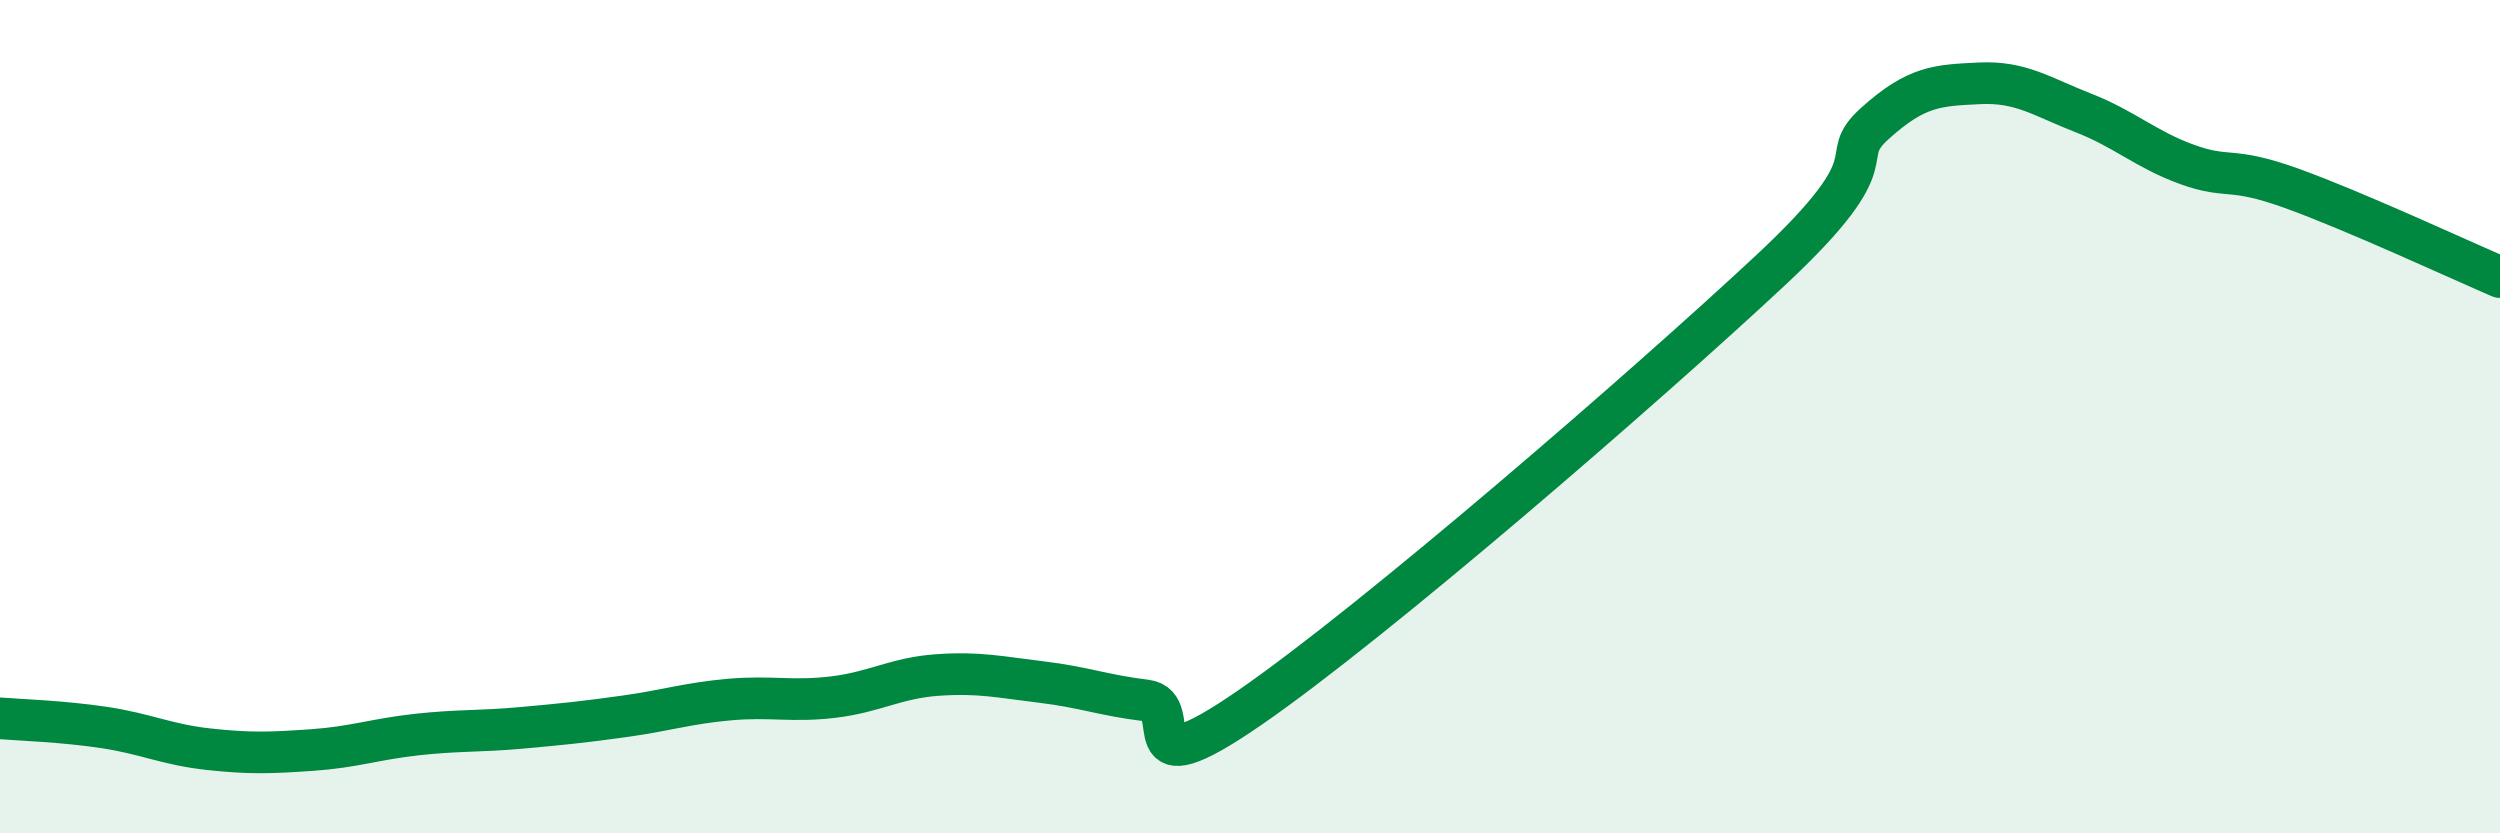
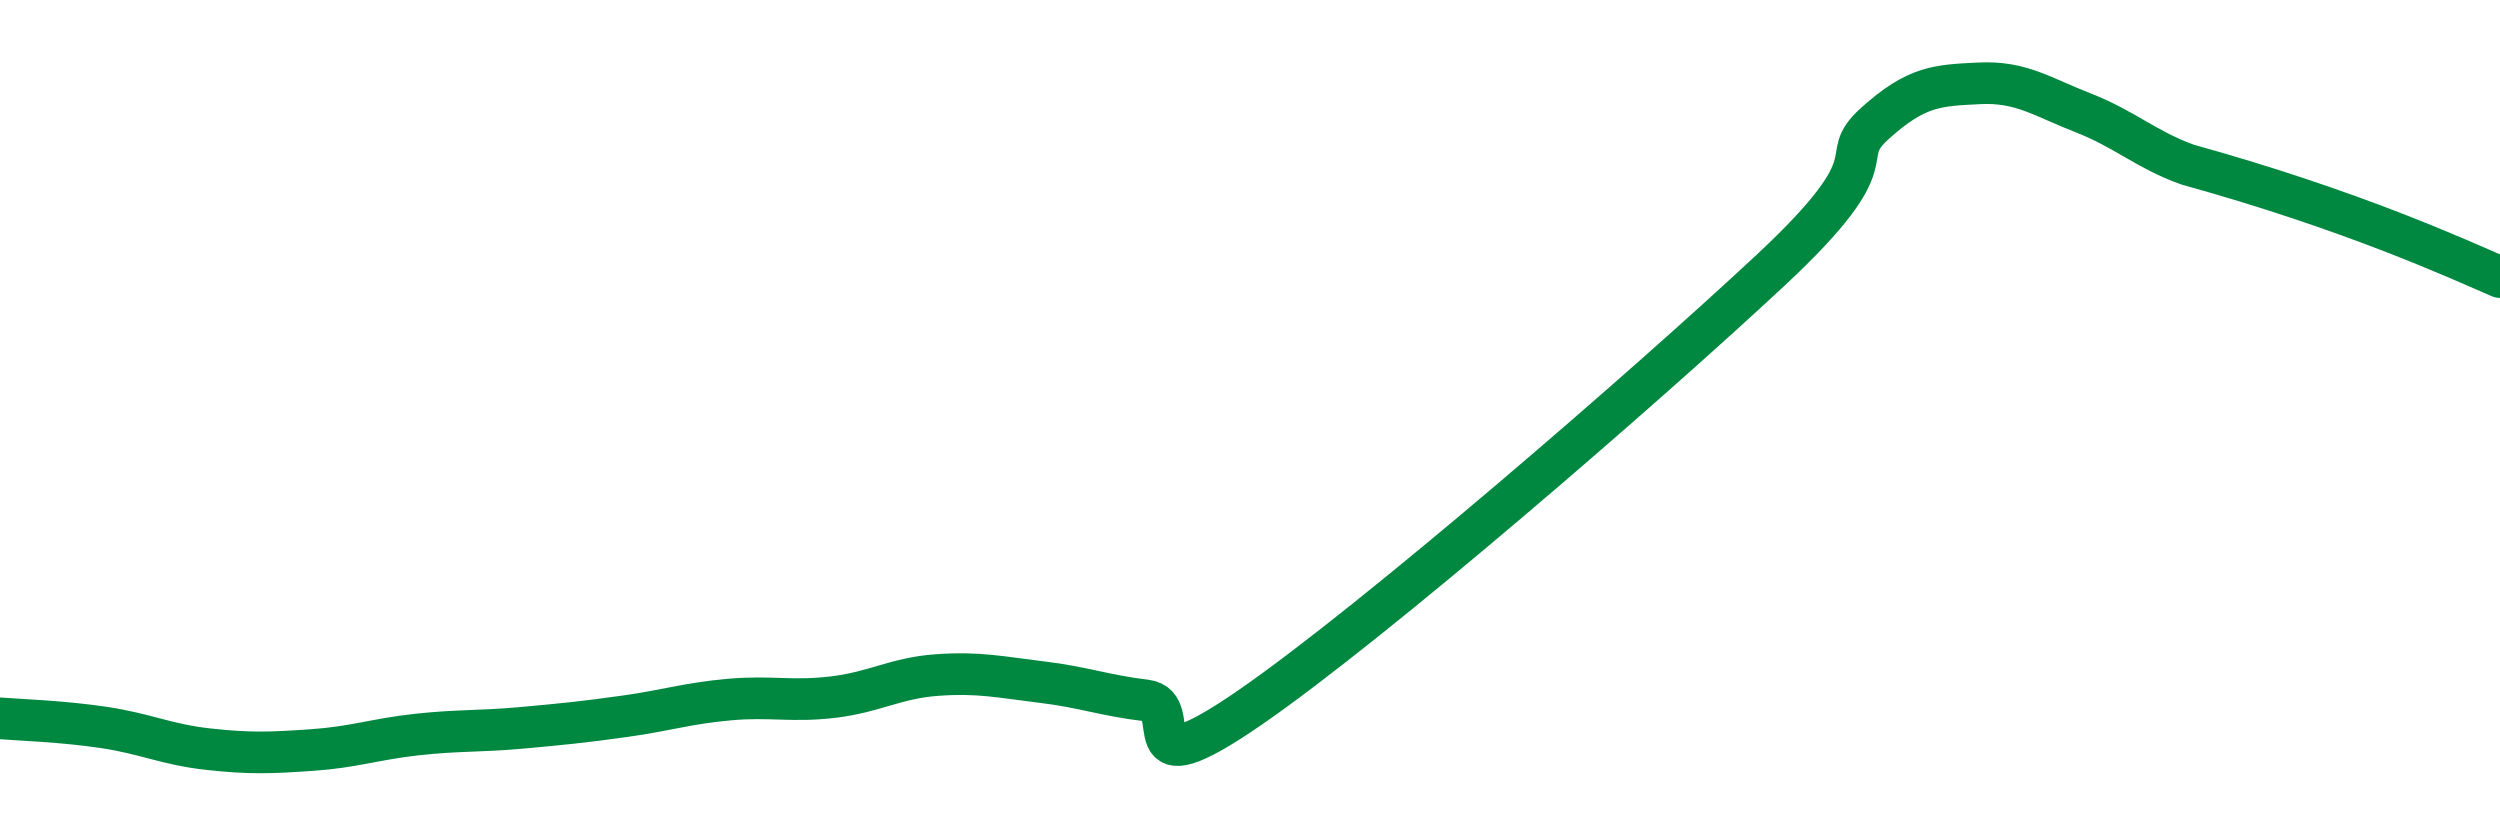
<svg xmlns="http://www.w3.org/2000/svg" width="60" height="20" viewBox="0 0 60 20">
-   <path d="M 0,17.24 C 0.5,17.28 1.5,17.31 2.5,17.46 C 3.5,17.61 4,17.87 5,17.98 C 6,18.09 6.5,18.07 7.5,18 C 8.5,17.93 9,17.74 10,17.63 C 11,17.52 11.5,17.56 12.5,17.47 C 13.5,17.38 14,17.33 15,17.19 C 16,17.05 16.5,16.88 17.5,16.79 C 18.5,16.7 19,16.85 20,16.73 C 21,16.61 21.5,16.27 22.5,16.2 C 23.5,16.13 24,16.25 25,16.37 C 26,16.49 26.5,16.69 27.5,16.81 C 28.5,16.93 27,19.05 30,16.98 C 33,14.91 39.5,9.28 42.5,6.48 C 45.5,3.68 44,3.86 45,2.96 C 46,2.06 46.5,2.05 47.5,2 C 48.5,1.95 49,2.32 50,2.71 C 51,3.1 51.5,3.59 52.5,3.95 C 53.5,4.31 53.5,3.98 55,4.52 C 56.5,5.06 59,6.22 60,6.65L60 20L0 20Z" fill="#008740" opacity="0.1" stroke-linecap="round" stroke-linejoin="round" />
-   <path d="M 0,17.24 C 0.5,17.28 1.5,17.31 2.5,17.46 C 3.5,17.61 4,17.87 5,17.98 C 6,18.09 6.5,18.07 7.5,18 C 8.5,17.93 9,17.74 10,17.63 C 11,17.52 11.5,17.56 12.5,17.47 C 13.5,17.38 14,17.33 15,17.19 C 16,17.05 16.5,16.88 17.5,16.79 C 18.5,16.7 19,16.85 20,16.73 C 21,16.61 21.5,16.27 22.5,16.2 C 23.5,16.13 24,16.25 25,16.37 C 26,16.49 26.5,16.69 27.5,16.81 C 28.5,16.93 27,19.05 30,16.98 C 33,14.91 39.5,9.28 42.5,6.48 C 45.5,3.68 44,3.86 45,2.96 C 46,2.06 46.5,2.05 47.5,2 C 48.5,1.95 49,2.32 50,2.71 C 51,3.1 51.5,3.59 52.5,3.95 C 53.5,4.31 53.5,3.98 55,4.52 C 56.5,5.06 59,6.22 60,6.65" stroke="#008740" stroke-width="1" fill="none" stroke-linecap="round" stroke-linejoin="round" />
+   <path d="M 0,17.24 C 0.5,17.28 1.5,17.31 2.5,17.46 C 3.5,17.61 4,17.87 5,17.98 C 6,18.09 6.5,18.07 7.5,18 C 8.5,17.93 9,17.74 10,17.63 C 11,17.52 11.5,17.56 12.5,17.47 C 13.5,17.38 14,17.33 15,17.19 C 16,17.05 16.5,16.88 17.5,16.79 C 18.5,16.7 19,16.85 20,16.73 C 21,16.61 21.5,16.27 22.5,16.2 C 23.5,16.13 24,16.25 25,16.37 C 26,16.49 26.5,16.69 27.5,16.81 C 28.5,16.93 27,19.05 30,16.98 C 33,14.91 39.5,9.28 42.5,6.48 C 45.5,3.68 44,3.86 45,2.96 C 46,2.06 46.5,2.05 47.5,2 C 48.5,1.95 49,2.32 50,2.71 C 51,3.1 51.5,3.59 52.5,3.95 C 56.5,5.06 59,6.22 60,6.65" stroke="#008740" stroke-width="1" fill="none" stroke-linecap="round" stroke-linejoin="round" />
</svg>